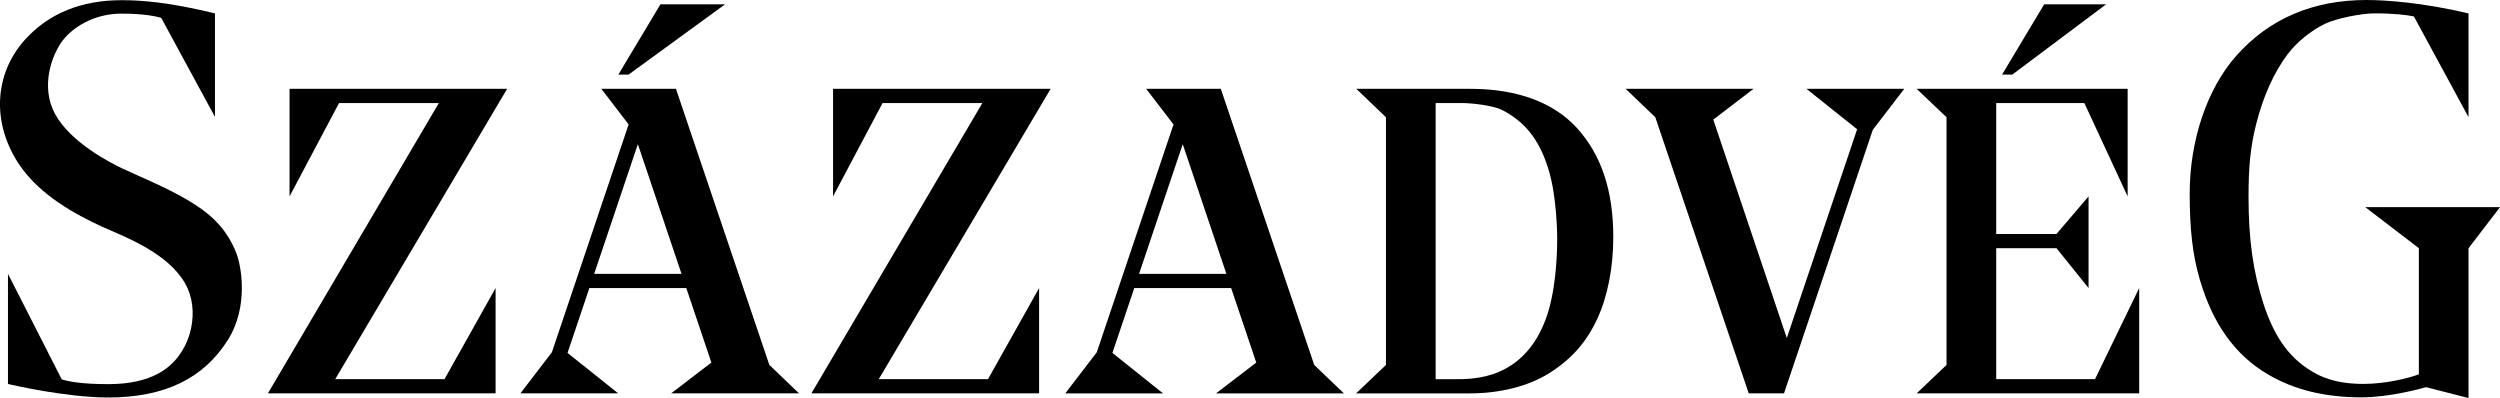
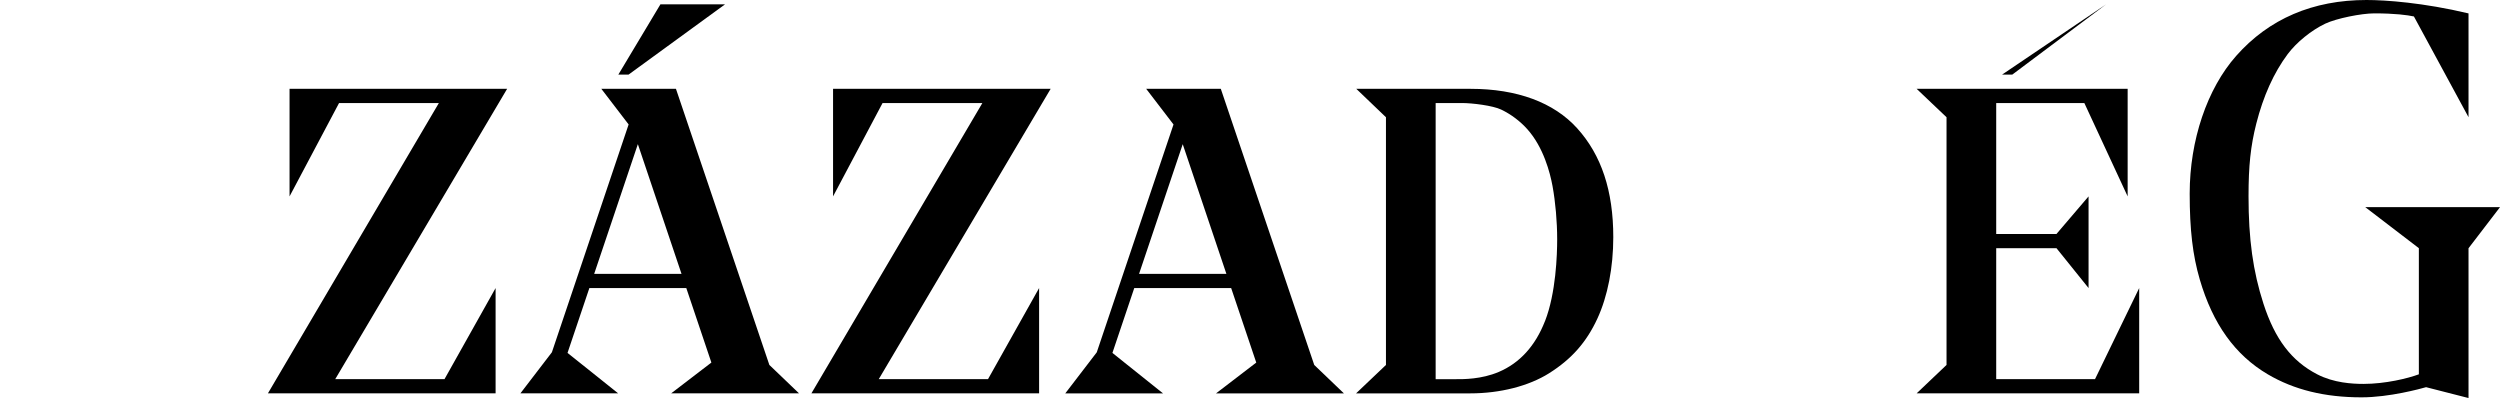
<svg xmlns="http://www.w3.org/2000/svg" width="201" height="32" viewBox="0 0 201 32" fill="none">
  <g clip-path="url(#clip0_2296_3730)">
    <path d="M23.28 7.142V15.79L27.26 8.284H35.285L21.541 31.625H39.846V23.16L35.738 30.483H26.953L40.773 7.142H23.28Z" fill="black" />
    <path d="M66.978 7.142V15.79L70.958 8.284H78.983L65.237 31.625H83.544V23.16L79.436 30.483H70.652L84.472 7.142H66.978Z" fill="black" />
-     <path d="M149.313 10.394L143.659 27.177L137.748 9.618L140.982 7.142H130.702L133.086 9.426L140.598 31.625H143.435L150.571 10.443L153.101 7.142H145.242L149.313 10.394Z" fill="black" />
    <path d="M118.244 7.142H109.047L111.431 9.426V29.343L109.028 31.627H118.211C120.604 31.627 122.91 31.039 124.541 30.013C126.353 28.873 127.553 27.515 128.433 25.606C129.255 23.826 129.708 21.505 129.708 19.068C129.708 15.337 128.756 12.471 126.802 10.31C124.927 8.237 121.967 7.142 118.244 7.142ZM124.215 25.822C123.439 27.813 122.187 29.188 120.498 29.905C119.1 30.5 117.638 30.489 117.088 30.485H115.426V8.284H117.536C118.378 8.284 120.028 8.489 120.695 8.81C121.486 9.189 122.213 9.736 122.798 10.389C124.099 11.846 124.625 13.881 124.824 14.965C125.061 16.266 125.197 17.822 125.197 19.236C125.197 20.462 125.102 23.561 124.217 25.824L124.215 25.822Z" fill="black" />
-     <path d="M169.329 0.349H164.35L160.965 6H161.785L169.329 0.349Z" fill="black" />
+     <path d="M169.329 0.349L160.965 6H161.785L169.329 0.349Z" fill="black" />
    <path d="M168.44 30.483H160.495V19.953H165.34L167.92 23.16V15.79L165.34 18.811H160.495V8.284H167.581L171.063 15.79V7.142H154.098L156.501 9.426V29.341L154.098 31.625H171.991V23.16L168.44 30.483Z" fill="black" />
    <path d="M98.153 7.142H92.154L94.35 10.008L88.18 28.326L85.649 31.627H93.506L89.438 28.375L91.194 23.162H98.986L101.003 29.151L97.769 31.627H108.049L105.665 29.343L98.153 7.142ZM91.58 22.02L95.092 11.592L98.602 22.02H91.578H91.58Z" fill="black" />
    <path d="M64.24 31.625L61.856 29.34L54.345 7.139H48.345L50.541 10.006L44.372 28.323L41.841 31.625H49.698L45.629 28.373L47.385 23.16H55.178L57.195 29.149L53.961 31.625H64.24ZM47.772 22.018L51.284 11.589L54.794 22.018H47.769H47.772Z" fill="black" />
    <path d="M58.292 0.349H53.098L49.713 6H50.533L58.292 0.349Z" fill="black" />
    <path d="M190.164 16.652L194.476 19.953V30.095C193.594 30.422 191.788 30.866 190.019 30.866C189.139 30.866 187.633 30.787 186.296 30.091C184.233 29.02 182.905 27.27 181.981 24.416C181.14 21.813 180.782 19.229 180.782 15.779C180.782 13.318 180.95 11.736 181.405 9.941C181.968 7.724 182.816 5.844 183.927 4.355C184.641 3.401 185.828 2.437 186.949 1.903C187.845 1.478 189.853 1.075 190.891 1.075C192.567 1.075 193.553 1.211 194.079 1.323L198.469 9.422V1.078C194.841 0.213 191.786 0 190.272 0C185.955 0 182.428 1.511 179.789 4.493C177.449 7.137 176.051 11.279 176.051 15.568C176.051 18.462 176.292 20.524 176.86 22.464C177.908 26.048 179.697 28.543 182.331 30.095C184.447 31.341 186.911 31.946 189.866 31.946C192.123 31.946 194.642 31.248 195.057 31.129L198.469 32.002V19.958L201 16.656H190.164V16.652Z" fill="black" />
-     <path d="M19.032 20.434C18.671 19.488 17.985 18.083 16.195 16.801C14.683 15.717 12.687 14.827 11.084 14.111C10.648 13.917 10.239 13.734 9.872 13.562C8.91 13.111 5.676 11.463 4.429 9.17C3.232 6.963 4.153 4.405 5.065 3.224C5.825 2.241 7.51 1.095 9.764 1.095C11.591 1.095 12.584 1.323 12.959 1.433L17.284 9.4V1.078C13.492 0.147 11.255 0.015 9.777 0.015C6.543 0.015 3.941 1.071 2.041 3.153C-0.503 5.941 -0.682 9.952 1.577 13.275C3.253 15.74 6.146 17.273 8.174 18.21C8.377 18.303 8.618 18.408 8.89 18.525C10.799 19.35 13.994 20.729 15.092 23.203C16.052 25.369 15.28 28.608 12.81 29.987C11.731 30.591 10.387 30.884 8.707 30.884C6.541 30.884 5.533 30.675 4.964 30.502L0.641 22.018V30.866L0.809 30.91C0.854 30.92 5.296 31.959 8.703 31.959C13.209 31.959 16.352 30.448 18.316 27.341C20.018 24.643 19.386 21.369 19.029 20.434H19.032Z" fill="black" />
  </g>
  <defs>
    <clipPath id="clip0_2296_3730">
      <rect width="201" height="32" fill="white" />
    </clipPath>
  </defs>
</svg>